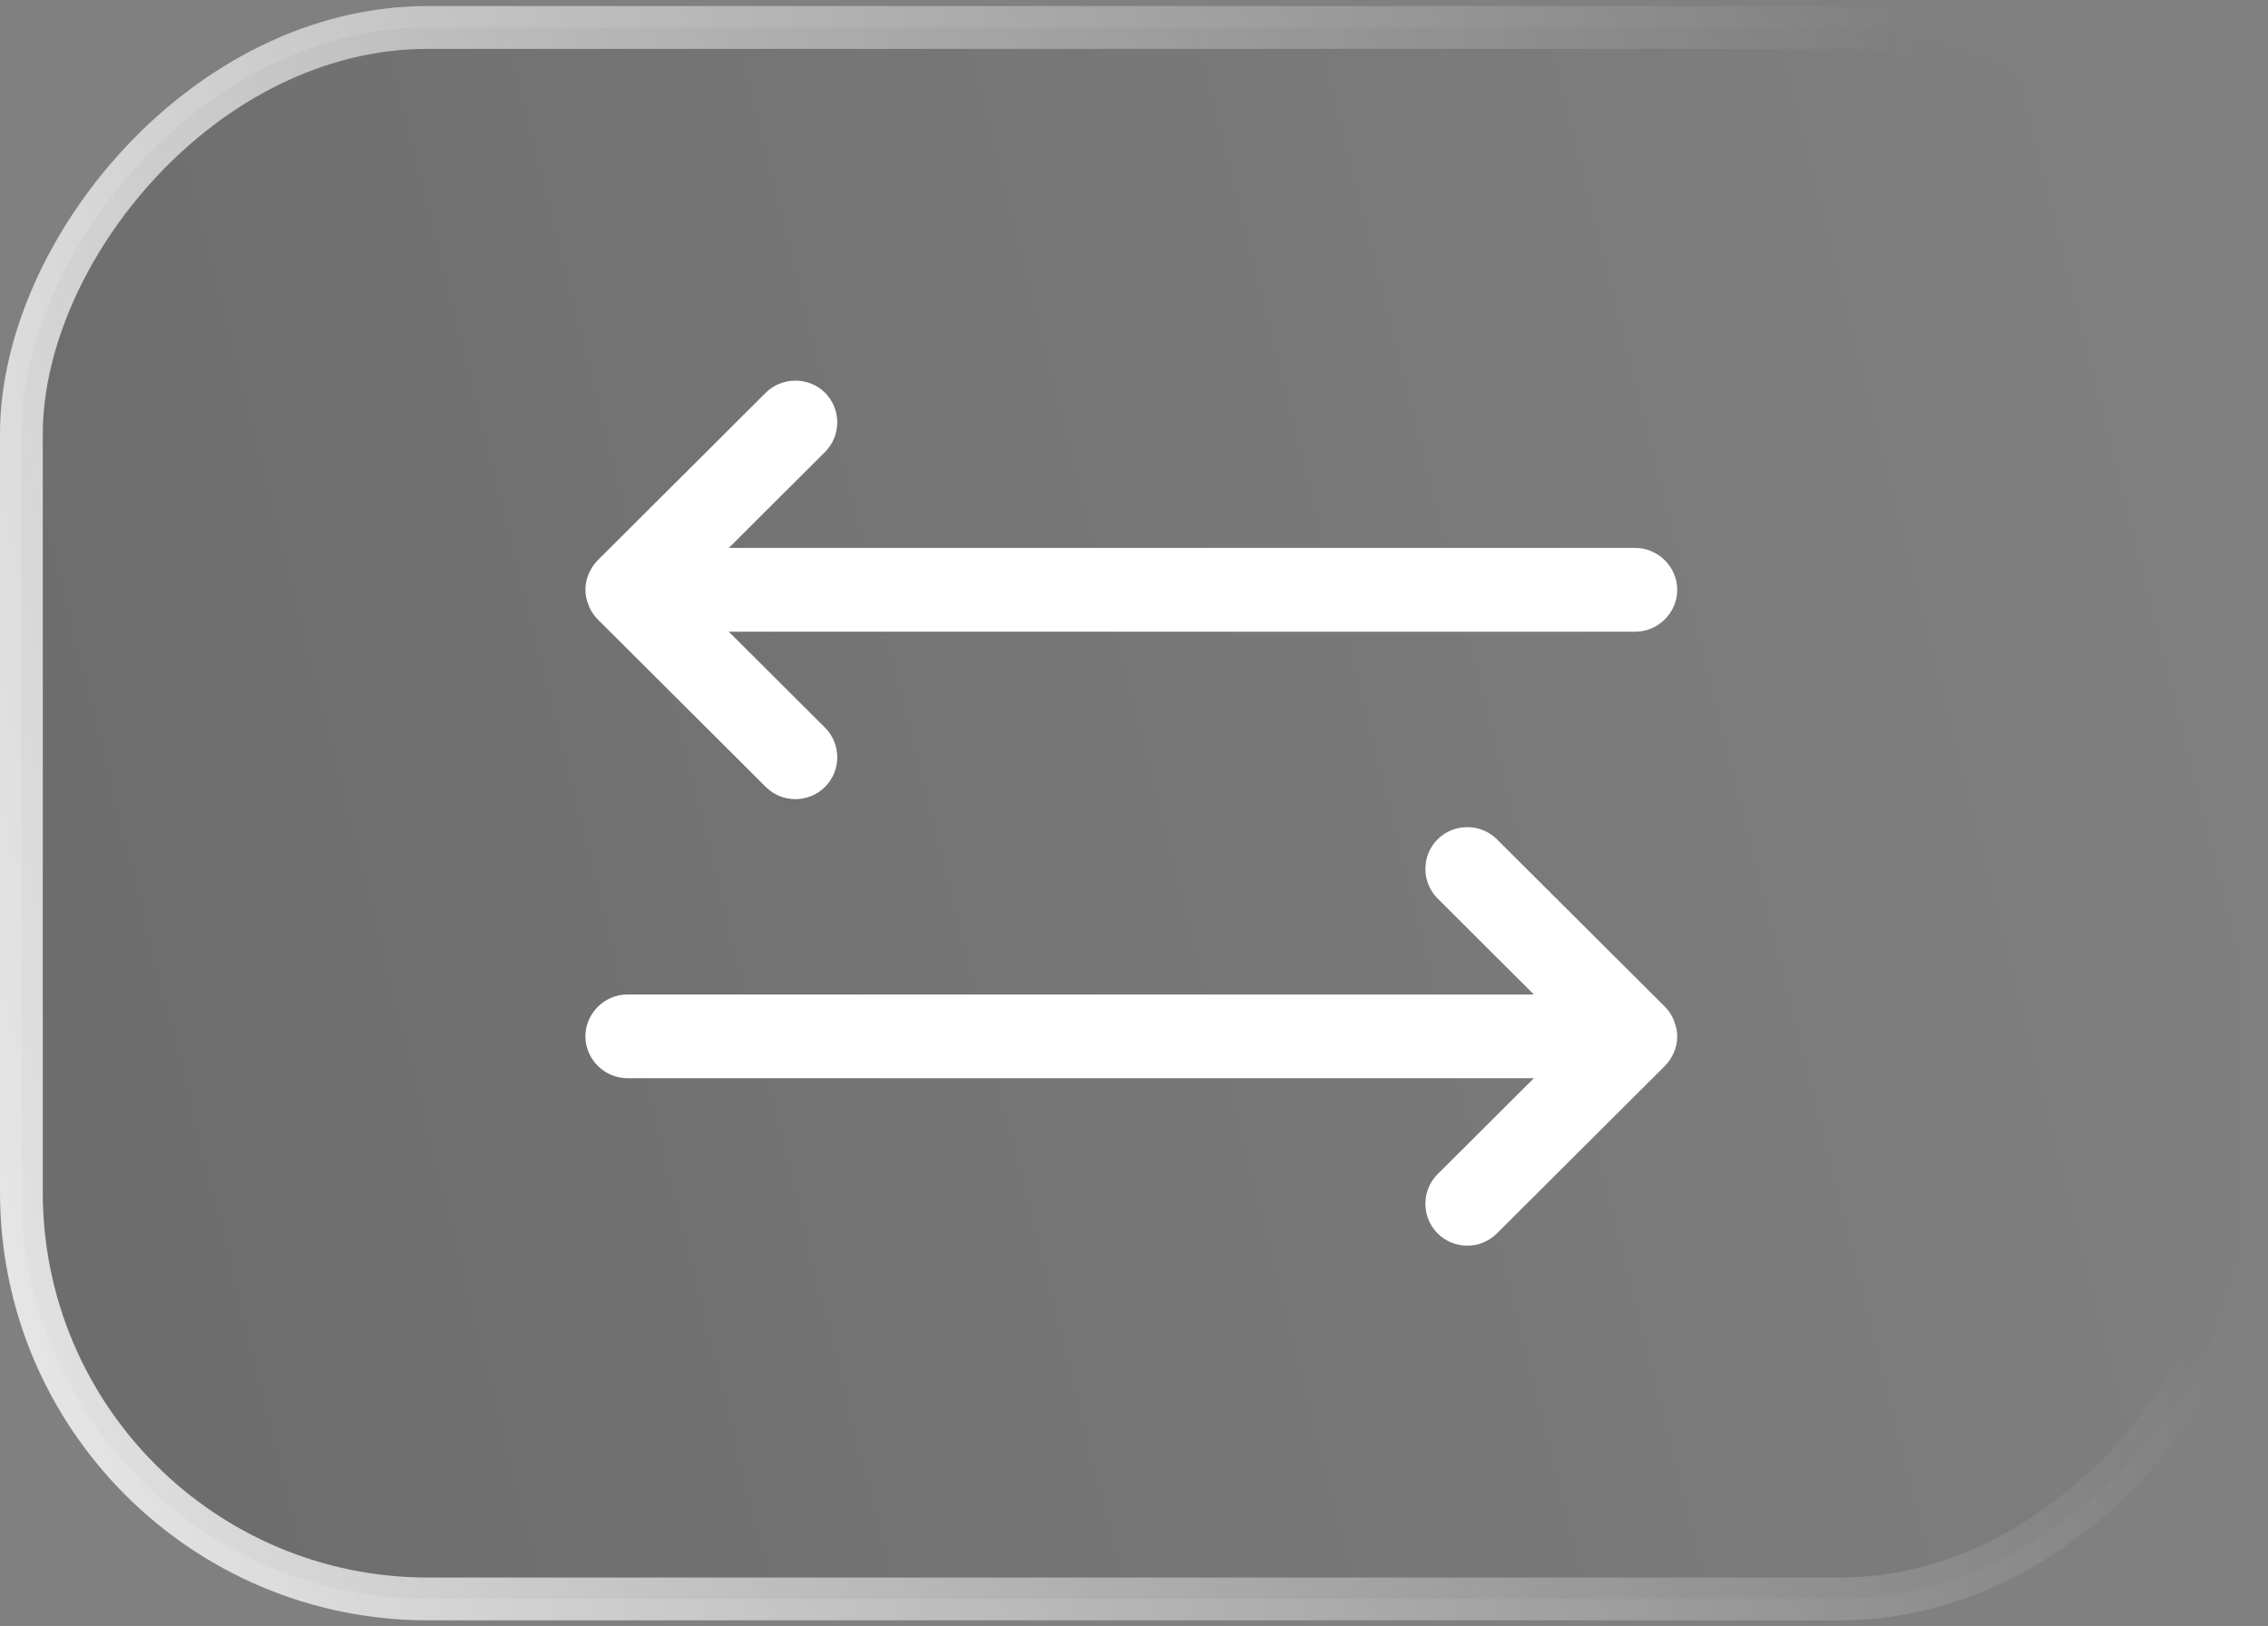
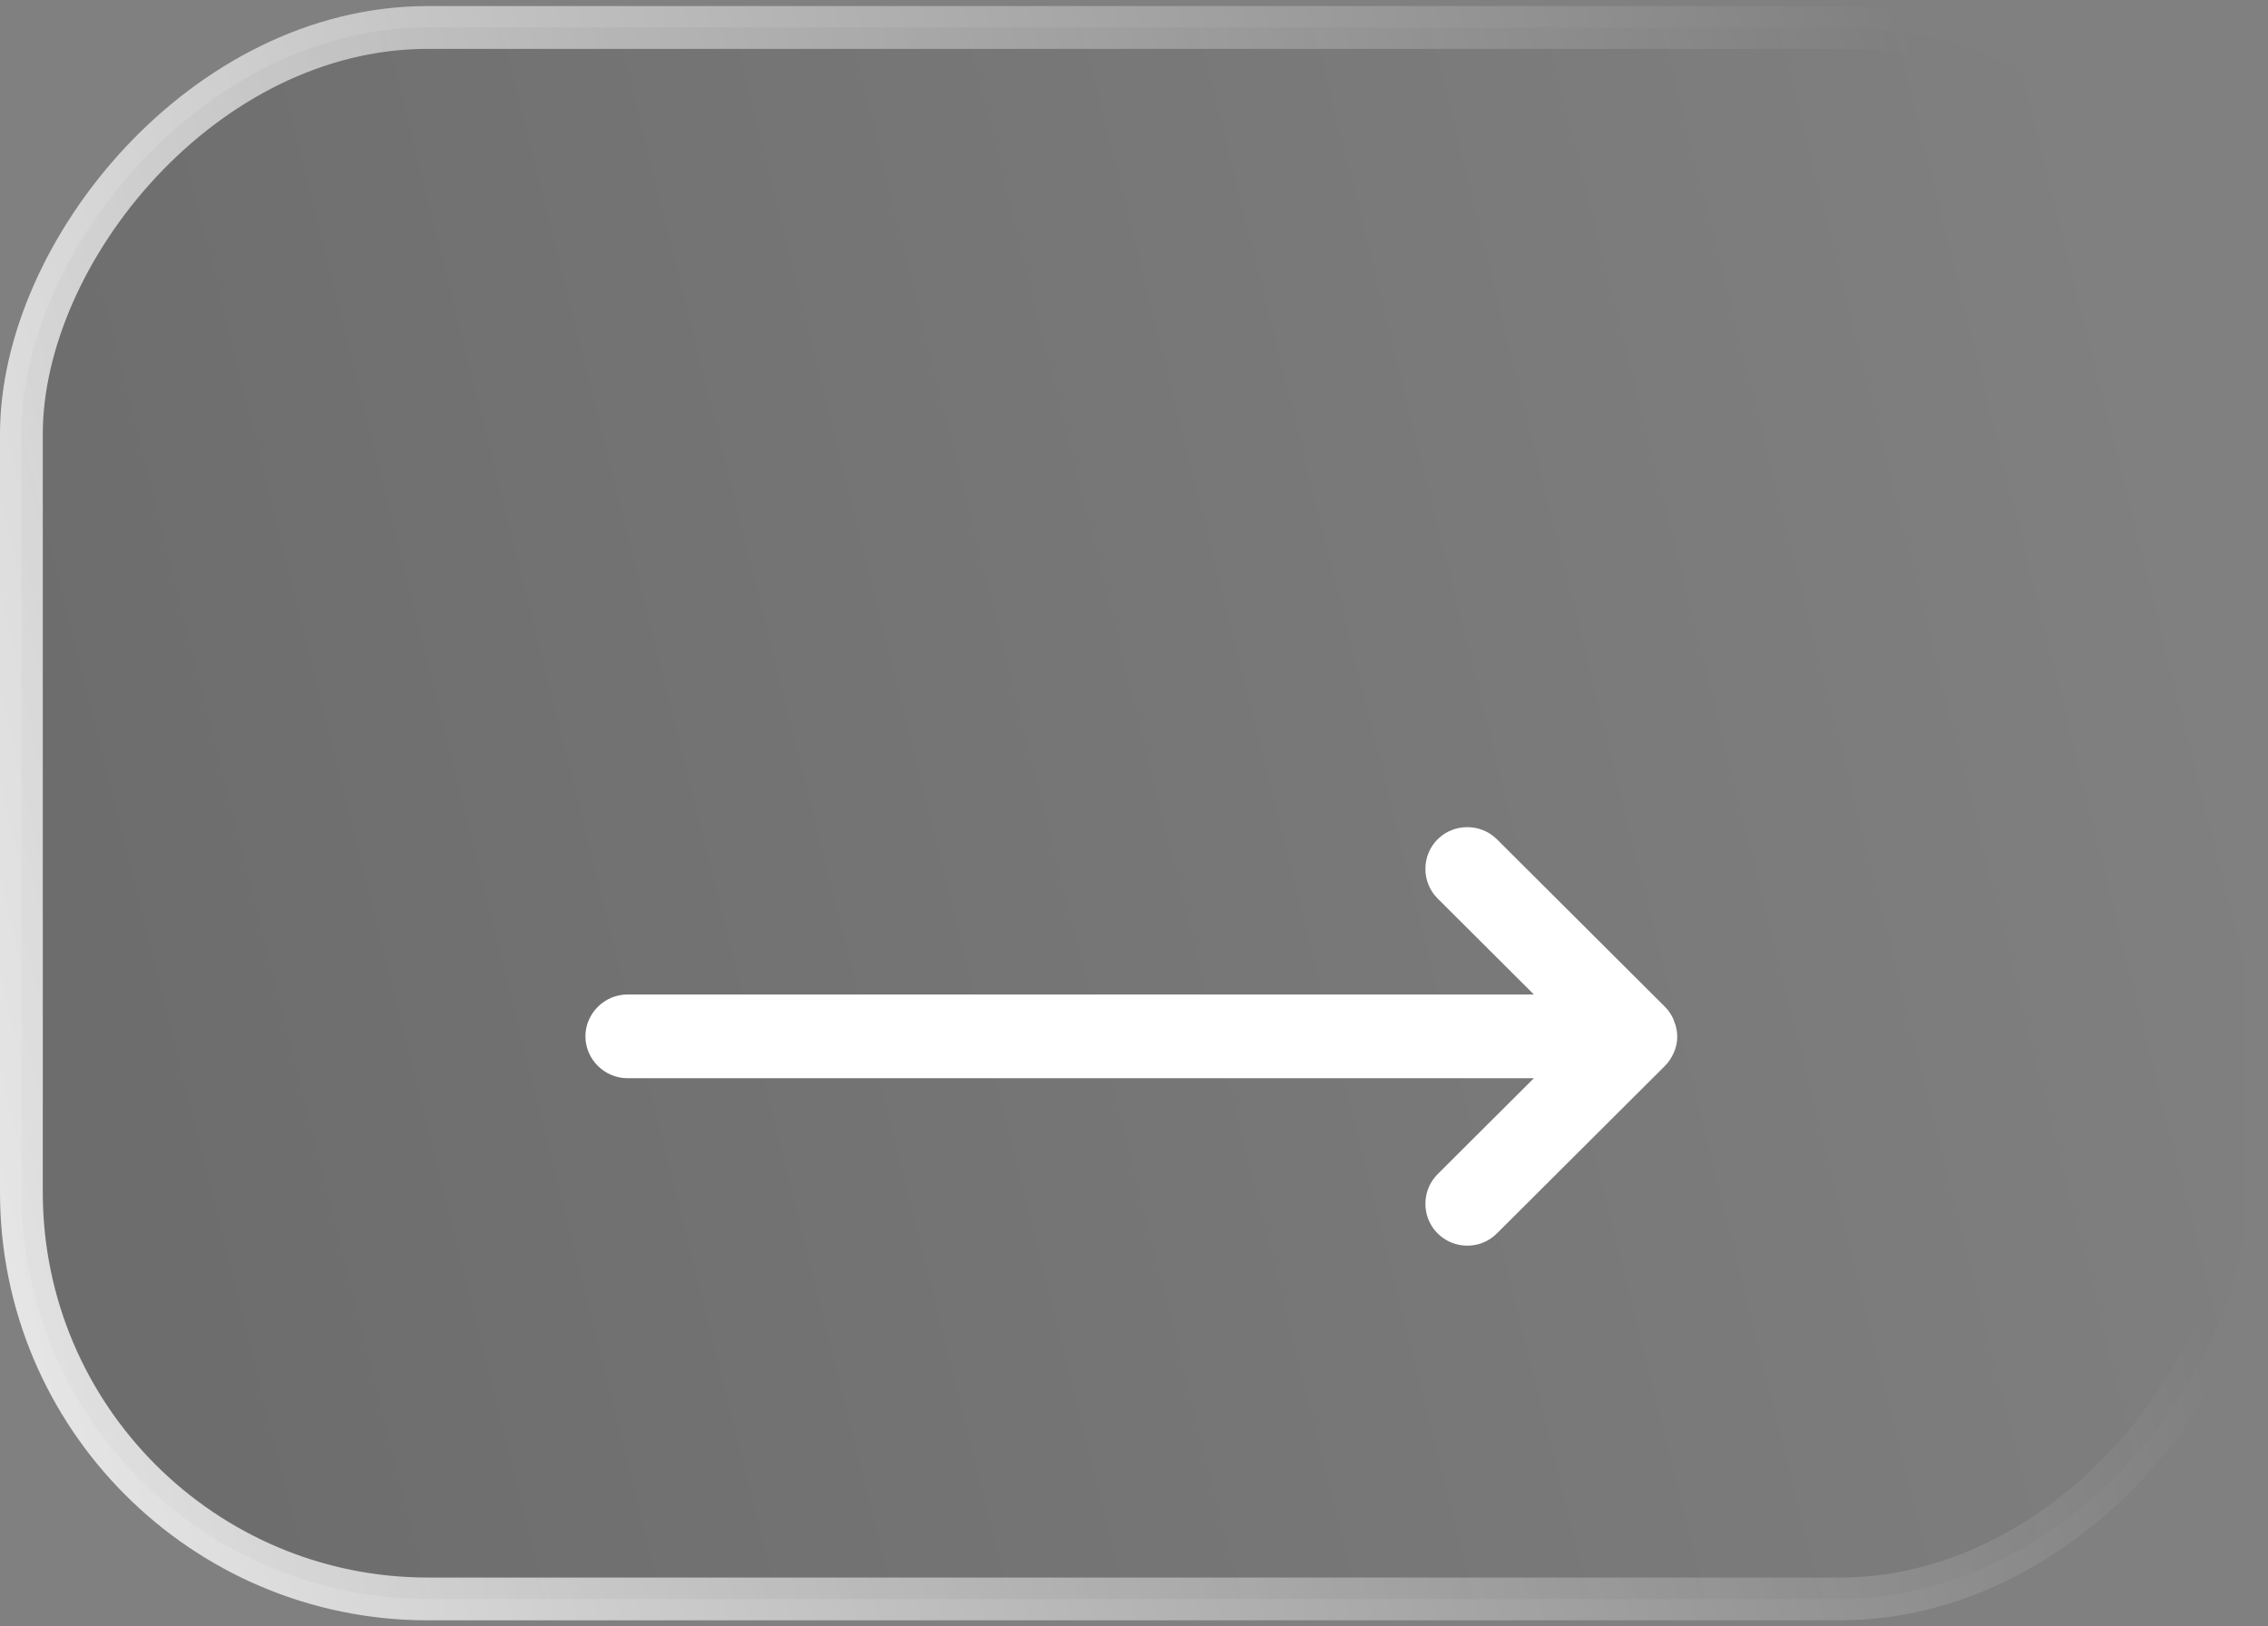
<svg xmlns="http://www.w3.org/2000/svg" width="106" height="76" viewBox="0 0 106 76" fill="none">
  <rect x="0" y="0" width="106" height="76" fill="#808080" stroke="none" />
  <rect x="-1" y="1" width="104" height="73.433" rx="19" transform="matrix(-1 0 0 1 104 0.283)" fill="url(#paint0_linear_4107_475)" fill-opacity="0.15" stroke="url(#paint1_linear_4107_475)" stroke-width="2" />
-   <path d="M27.518 28.318C27.623 28.553 27.754 28.761 27.937 28.944L35.788 36.769C36.18 37.16 36.677 37.343 37.174 37.343C37.672 37.343 38.169 37.16 38.561 36.769C39.32 36.012 39.32 34.76 38.561 34.004L34.06 29.518H76.427C77.499 29.518 78.389 28.631 78.389 27.561C78.389 26.492 77.499 25.605 76.427 25.605H34.06L38.561 21.119C39.32 20.363 39.32 19.111 38.561 18.354C37.802 17.598 36.546 17.598 35.788 18.354L27.937 26.179C27.754 26.362 27.623 26.57 27.518 26.805C27.309 27.275 27.309 27.822 27.518 28.292V28.318Z" fill="white" />
  <path d="M78.232 47.67C78.128 47.436 77.997 47.227 77.814 47.044L69.963 39.22C69.204 38.463 67.948 38.463 67.189 39.22C66.43 39.976 66.43 41.228 67.189 41.984L71.69 46.471H29.324C28.251 46.471 27.361 47.357 27.361 48.427C27.361 49.496 28.251 50.383 29.324 50.383H71.69L67.189 54.869C66.43 55.626 66.43 56.877 67.189 57.634C67.582 58.025 68.079 58.208 68.576 58.208C69.073 58.208 69.571 58.025 69.963 57.634L77.814 49.809C77.997 49.627 78.128 49.418 78.232 49.183C78.442 48.714 78.442 48.166 78.232 47.697V47.67Z" fill="white" />
  <defs>
    <linearGradient id="paint0_linear_4107_475" x1="6.625" y1="9.244" x2="104.295" y2="33.622" gradientUnits="userSpaceOnUse">
      <stop stop-opacity="0" />
      <stop offset="1" />
    </linearGradient>
    <linearGradient id="paint1_linear_4107_475" x1="127.693" y1="67.914" x2="5.909" y2="40.333" gradientUnits="userSpaceOnUse">
      <stop stop-color="white" />
      <stop offset="1" stop-color="white" stop-opacity="0" />
    </linearGradient>
  </defs>
</svg>